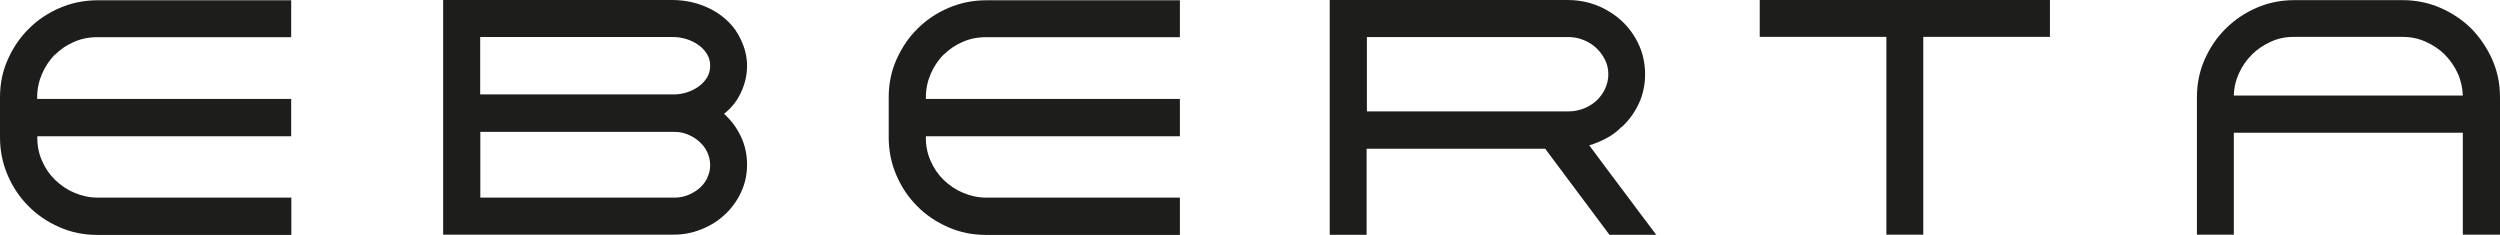
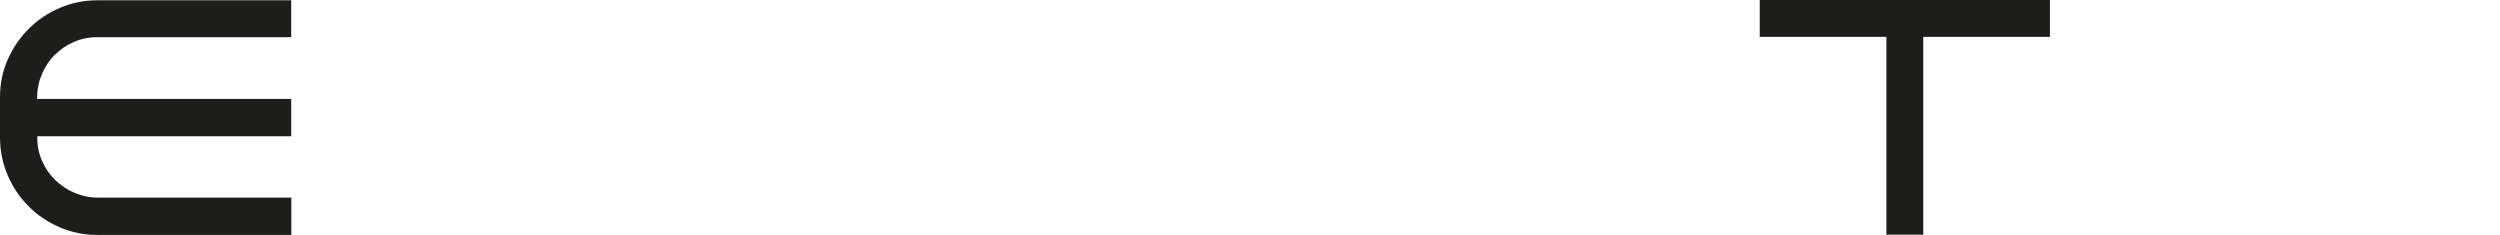
<svg xmlns="http://www.w3.org/2000/svg" viewBox="0 0 176.86 16.6" data-sanitized-data-name="Livello 2" data-name="Livello 2" id="Livello_2">
  <defs>
    <style>
      .cls-1 {
        fill: #1d1d1b;
      }
    </style>
  </defs>
  <g id="Grafica">
    <g>
      <path d="m3.88,3.86c-.38.4-.69.85-.91,1.37-.22.51-.34,1.06-.34,1.65v.12h17.97v2.64H2.64v.12c0,.58.11,1.12.34,1.63.22.51.53.96.92,1.34.39.38.85.69,1.37.91.52.22,1.07.34,1.64.34h13.7v2.64H6.9c-.96,0-1.86-.18-2.7-.55-.84-.37-1.57-.86-2.19-1.49-.62-.62-1.11-1.35-1.47-2.19s-.54-1.73-.54-2.67v-2.83c0-.96.18-1.85.55-2.68.37-.83.86-1.56,1.49-2.18.62-.62,1.35-1.11,2.19-1.47.84-.36,1.73-.54,2.67-.54h13.7v2.61H6.9c-.61,0-1.17.11-1.68.34-.51.22-.96.53-1.34.91Z" class="cls-1" />
-       <path d="m51.22,8.05c.51.46.91,1,1.2,1.62.29.62.43,1.27.43,1.98s-.14,1.33-.42,1.94c-.28.61-.66,1.13-1.14,1.58-.48.45-1.03.8-1.67,1.05-.63.26-1.29.38-1.98.38h-16.29V0h16.22c.49,0,.99.06,1.47.18.49.12.94.3,1.37.53.42.23.81.52,1.15.86.34.34.62.74.83,1.19.3.61.46,1.24.46,1.89s-.14,1.26-.42,1.87c-.28.61-.68,1.12-1.21,1.53Zm-17.25-1.37h13.7c.3,0,.61-.05.91-.14.3-.1.58-.23.83-.41.25-.18.45-.39.6-.63.15-.25.23-.53.23-.85s-.08-.6-.24-.85c-.16-.25-.36-.46-.61-.63-.25-.18-.53-.31-.85-.41-.32-.1-.64-.14-.96-.14h-13.61v4.07Zm16.08,5.85c.13-.26.19-.54.19-.86,0-.3-.07-.6-.2-.89s-.32-.54-.56-.75c-.24-.22-.51-.39-.81-.51-.3-.13-.62-.19-.96-.19h-13.73v4.65h13.73c.5,0,.96-.13,1.4-.4.44-.26.75-.61.95-1.04Z" class="cls-1" />
-       <path d="m66.75,3.86c-.38.4-.69.85-.91,1.37-.22.51-.34,1.06-.34,1.65v.12h17.97v2.64h-17.97v.12c0,.58.11,1.12.34,1.63.22.51.53.96.92,1.34.39.38.85.69,1.37.91.52.22,1.07.34,1.64.34h13.7v2.64h-13.7c-.96,0-1.86-.18-2.7-.55-.84-.37-1.57-.86-2.19-1.49-.62-.62-1.11-1.35-1.47-2.19s-.54-1.73-.54-2.67v-2.83c0-.96.18-1.85.55-2.68.37-.83.86-1.56,1.49-2.18.62-.62,1.35-1.11,2.19-1.47.84-.36,1.73-.54,2.67-.54h13.7v2.61h-13.7c-.61,0-1.17.11-1.68.34-.51.22-.96.53-1.34.91Z" class="cls-1" />
-       <path d="m114.73,8.96c-.3.32-.66.59-1.05.8-.4.22-.81.39-1.25.52.37.5.75,1.01,1.16,1.56s.82,1.09,1.23,1.64c.42.55.82,1.09,1.22,1.63.4.54.77,1.03,1.13,1.5h-3.31l-4.55-6.09h-12.63v6.09h-2.61V0h16.82c1.12,0,2.12.29,3.02.86.75.46,1.35,1.08,1.8,1.86.45.77.67,1.62.67,2.53,0,.73-.14,1.42-.43,2.05-.29.63-.69,1.19-1.22,1.69v-.02Zm-18.04-1.08h14.28c.37,0,.72-.07,1.07-.2.34-.14.64-.32.9-.56.26-.24.46-.52.61-.84.15-.32.23-.66.23-1.03s-.08-.71-.24-1.03c-.16-.32-.37-.6-.63-.84-.26-.24-.57-.43-.91-.56-.34-.14-.71-.2-1.09-.2h-14.21v5.27Z" class="cls-1" />
      <path d="m145.02,2.61h-8.96v13.99h-2.61V2.61h-8.96V0h20.53v2.61Z" class="cls-1" />
-       <path d="m174.82,2.01c.62.64,1.12,1.37,1.49,2.2.37.83.55,1.72.55,2.66v9.73h-2.63v-7.21h-16.2v7.21h-2.61V6.88c0-.96.18-1.85.55-2.68.37-.83.86-1.56,1.49-2.18s1.35-1.11,2.18-1.47c.83-.36,1.72-.54,2.66-.54h7.67c.94,0,1.83.18,2.66.54s1.57.85,2.2,1.47Zm-12.58.6c-.56,0-1.09.11-1.59.34s-.95.52-1.33.9c-.38.38-.69.81-.92,1.32-.23.5-.36,1.03-.37,1.59h16.2c-.02-.56-.14-1.09-.37-1.59-.23-.5-.54-.94-.92-1.32-.38-.38-.83-.67-1.34-.9s-1.05-.34-1.63-.34h-7.71Z" class="cls-1" />
    </g>
  </g>
</svg>